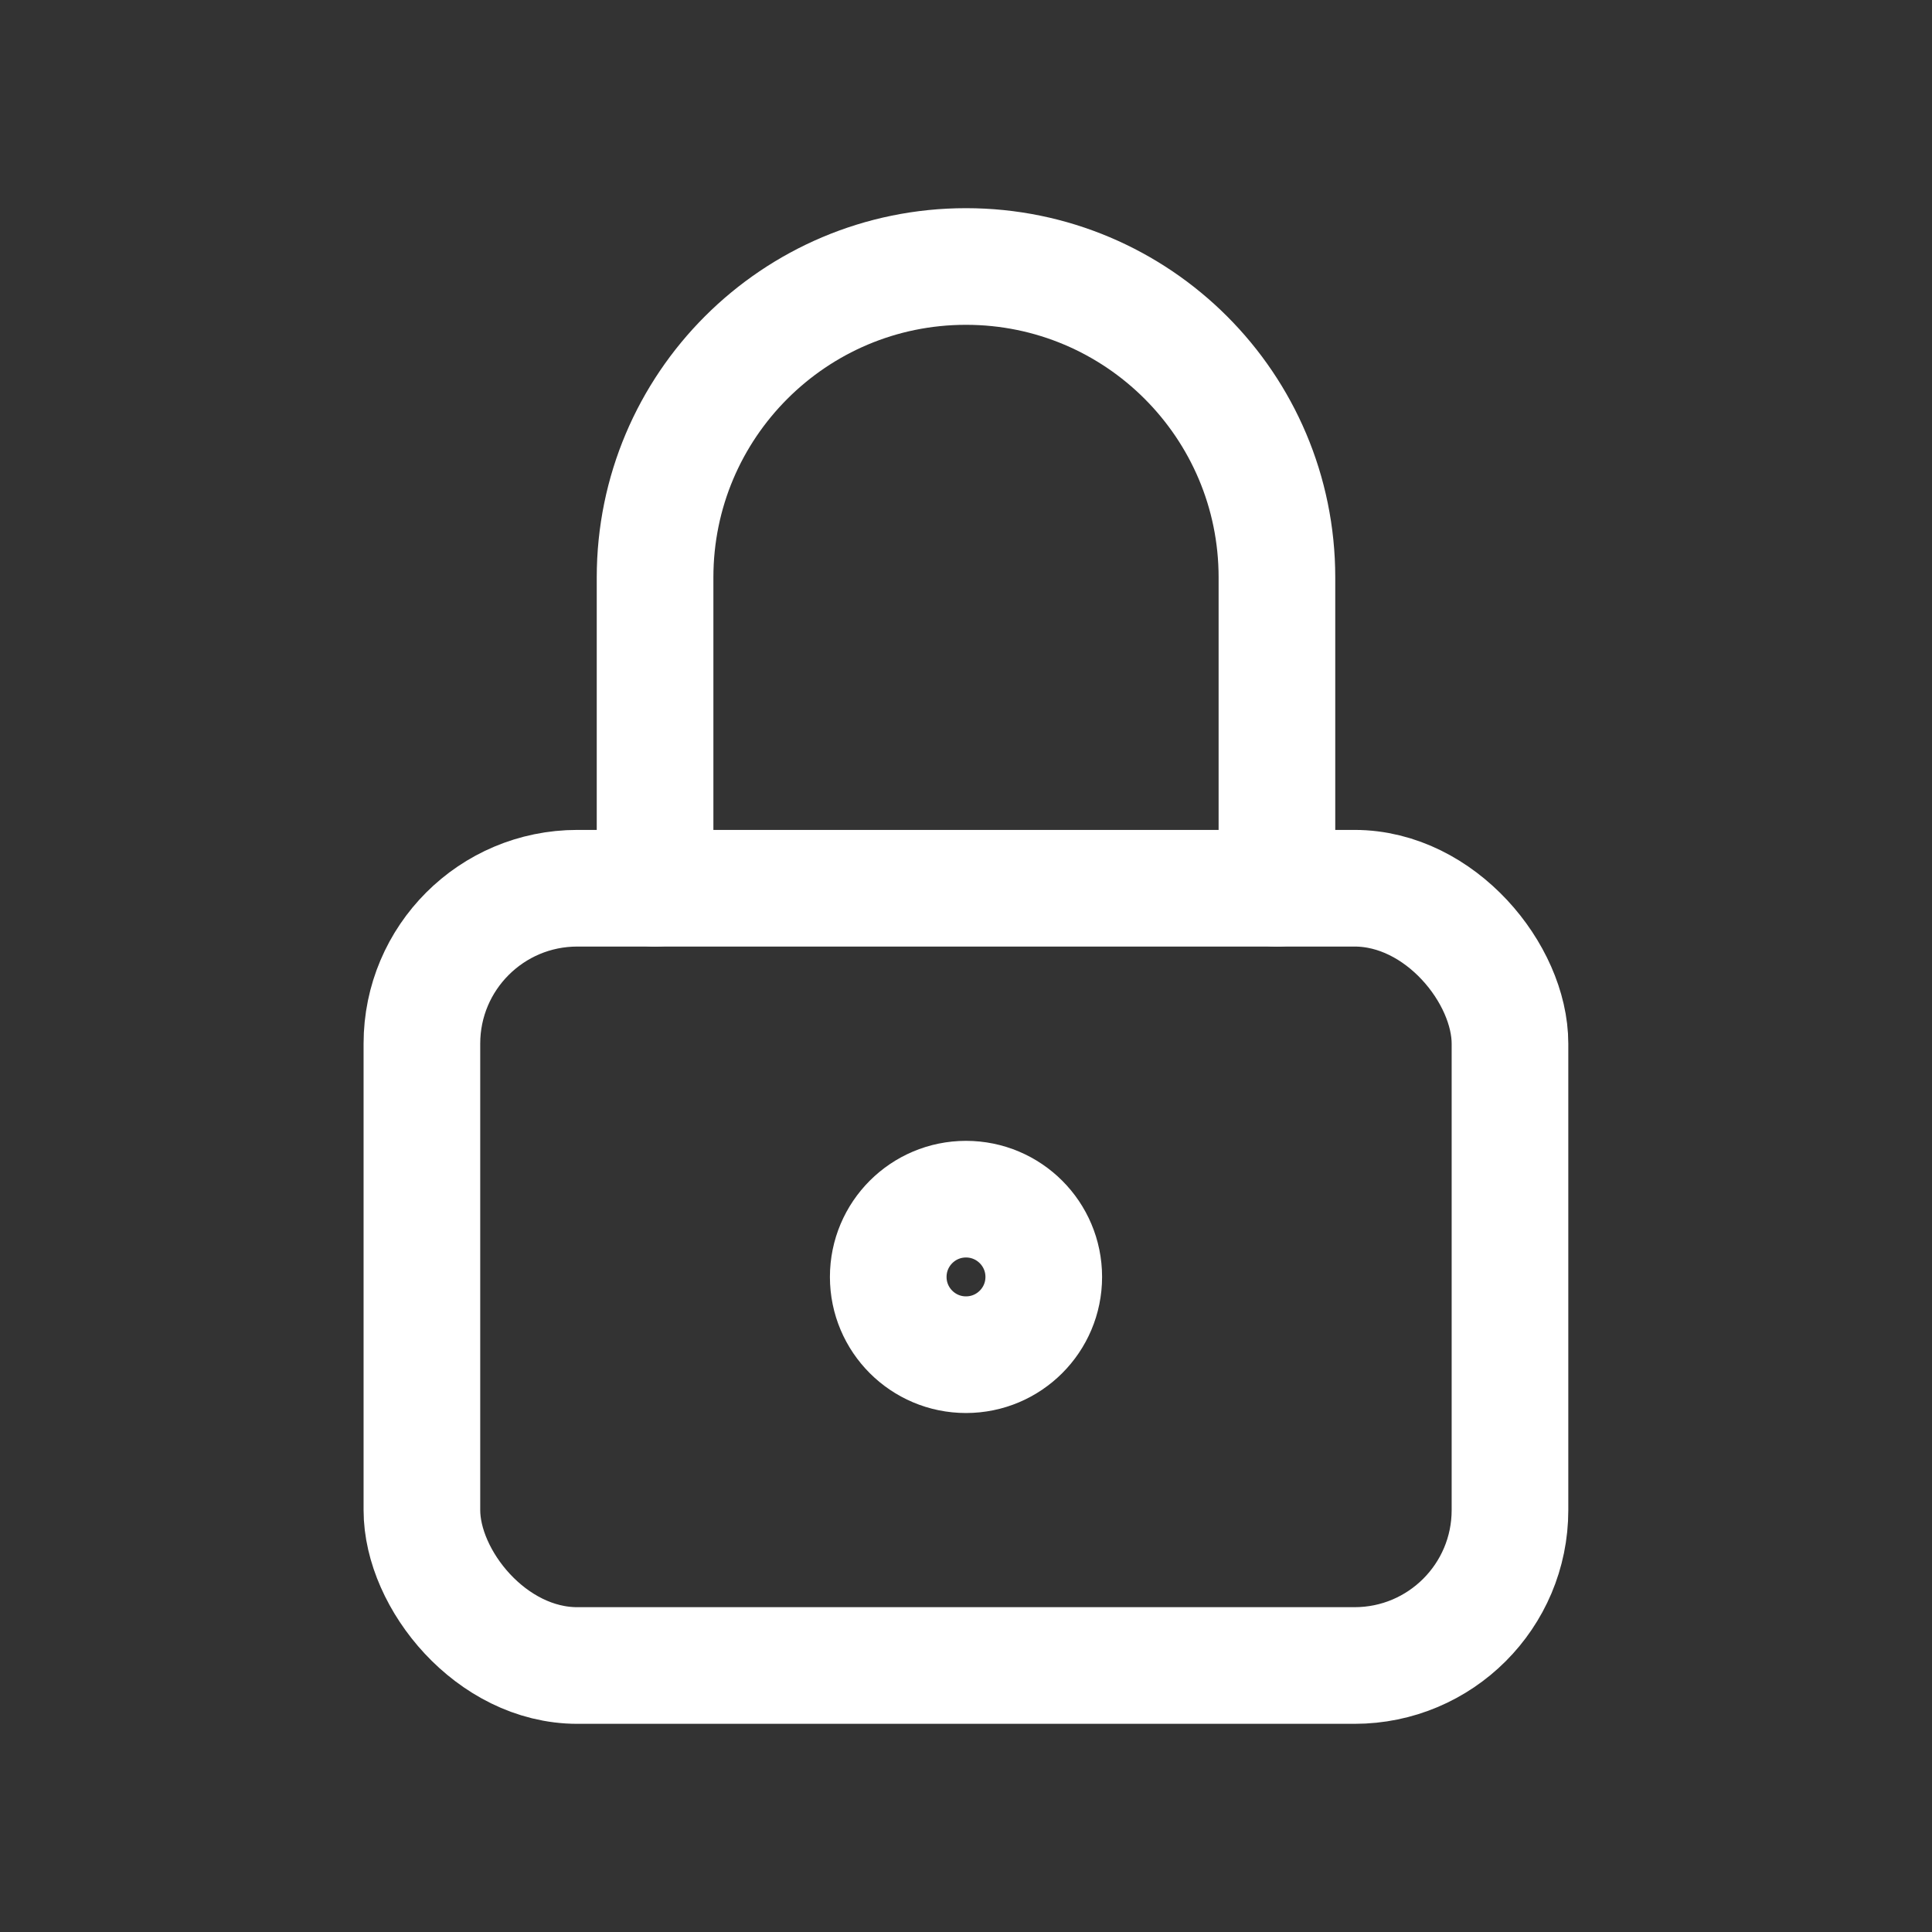
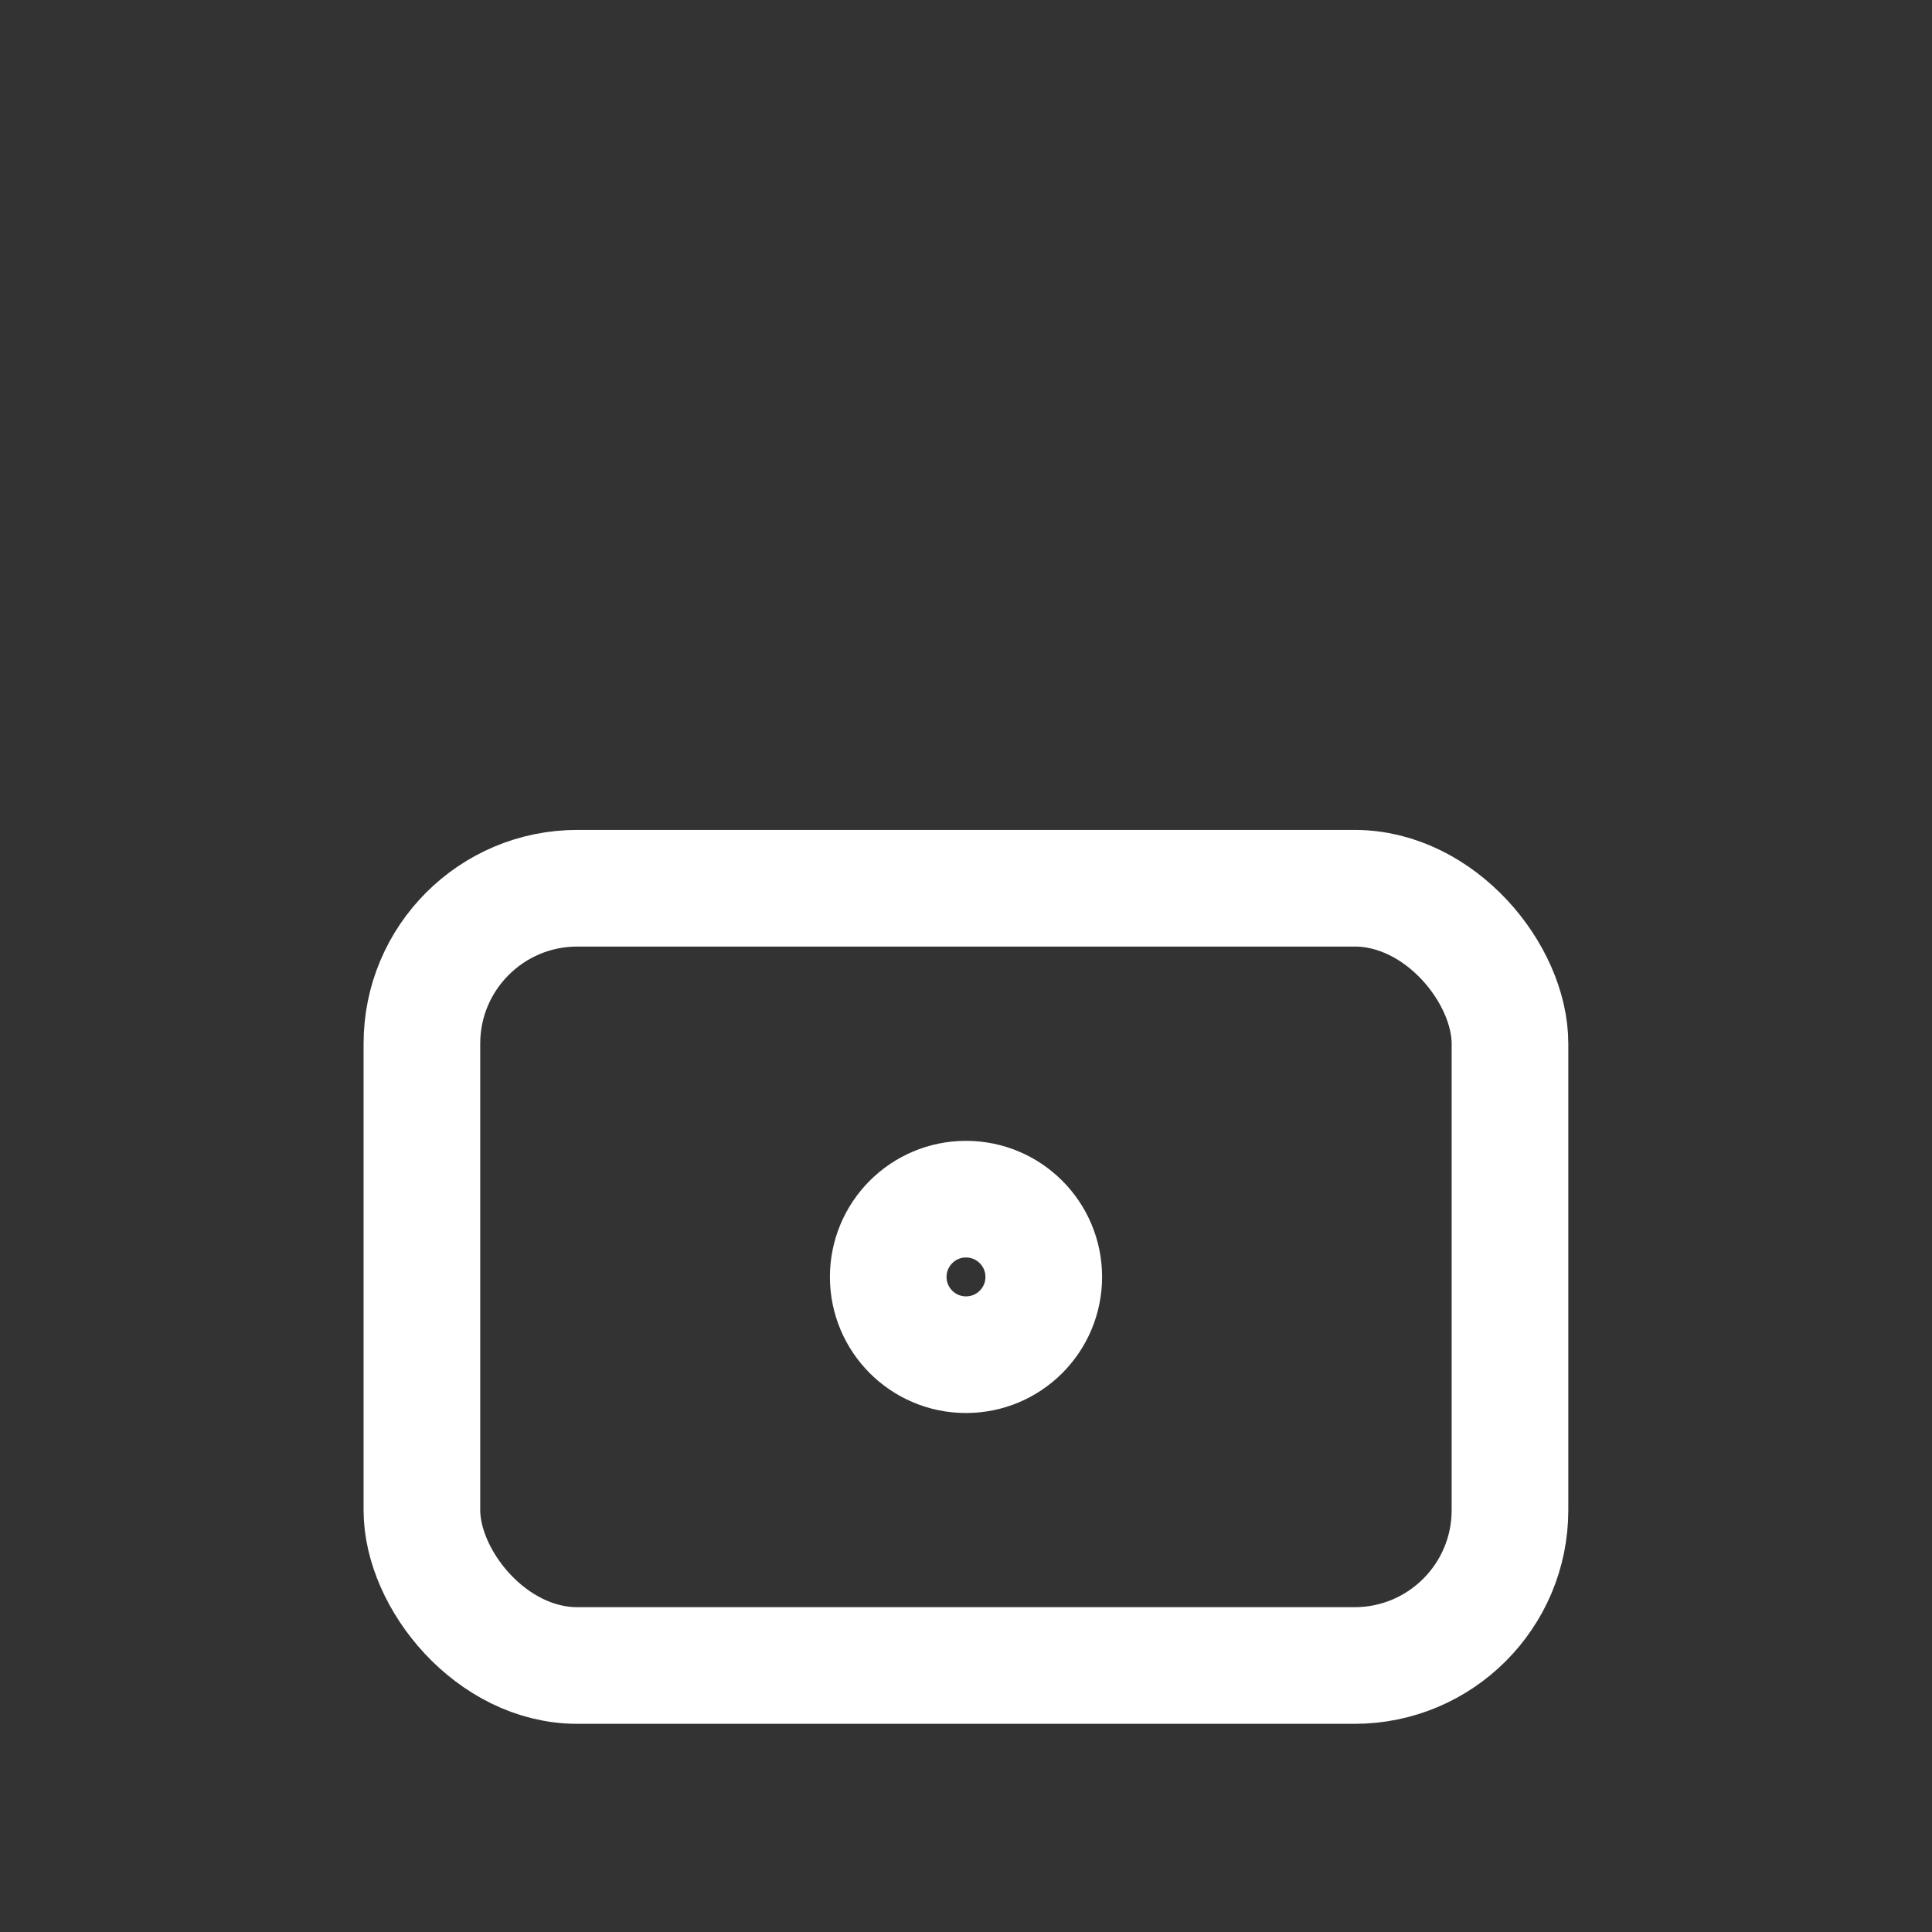
<svg xmlns="http://www.w3.org/2000/svg" width="16" height="16" viewBox="0 0 16 16" fill="none">
  <rect x="0" y="0" width="16" height="16" fill="#333333" stroke="none" />
  <rect x="3.494" y="7.356" width="9.011" height="6.437" rx="1.287" stroke="white" stroke-width="0.966" stroke-linecap="round" stroke-linejoin="round" />
  <circle cx="8" cy="10.575" r="0.644" stroke="white" stroke-width="0.966" stroke-linecap="round" stroke-linejoin="round" />
-   <path d="M5.425 7.357V4.782C5.425 3.36 6.578 2.207 8 2.207C9.422 2.207 10.575 3.36 10.575 4.782V7.357" stroke="white" stroke-width="0.966" stroke-linecap="round" stroke-linejoin="round" />
</svg>